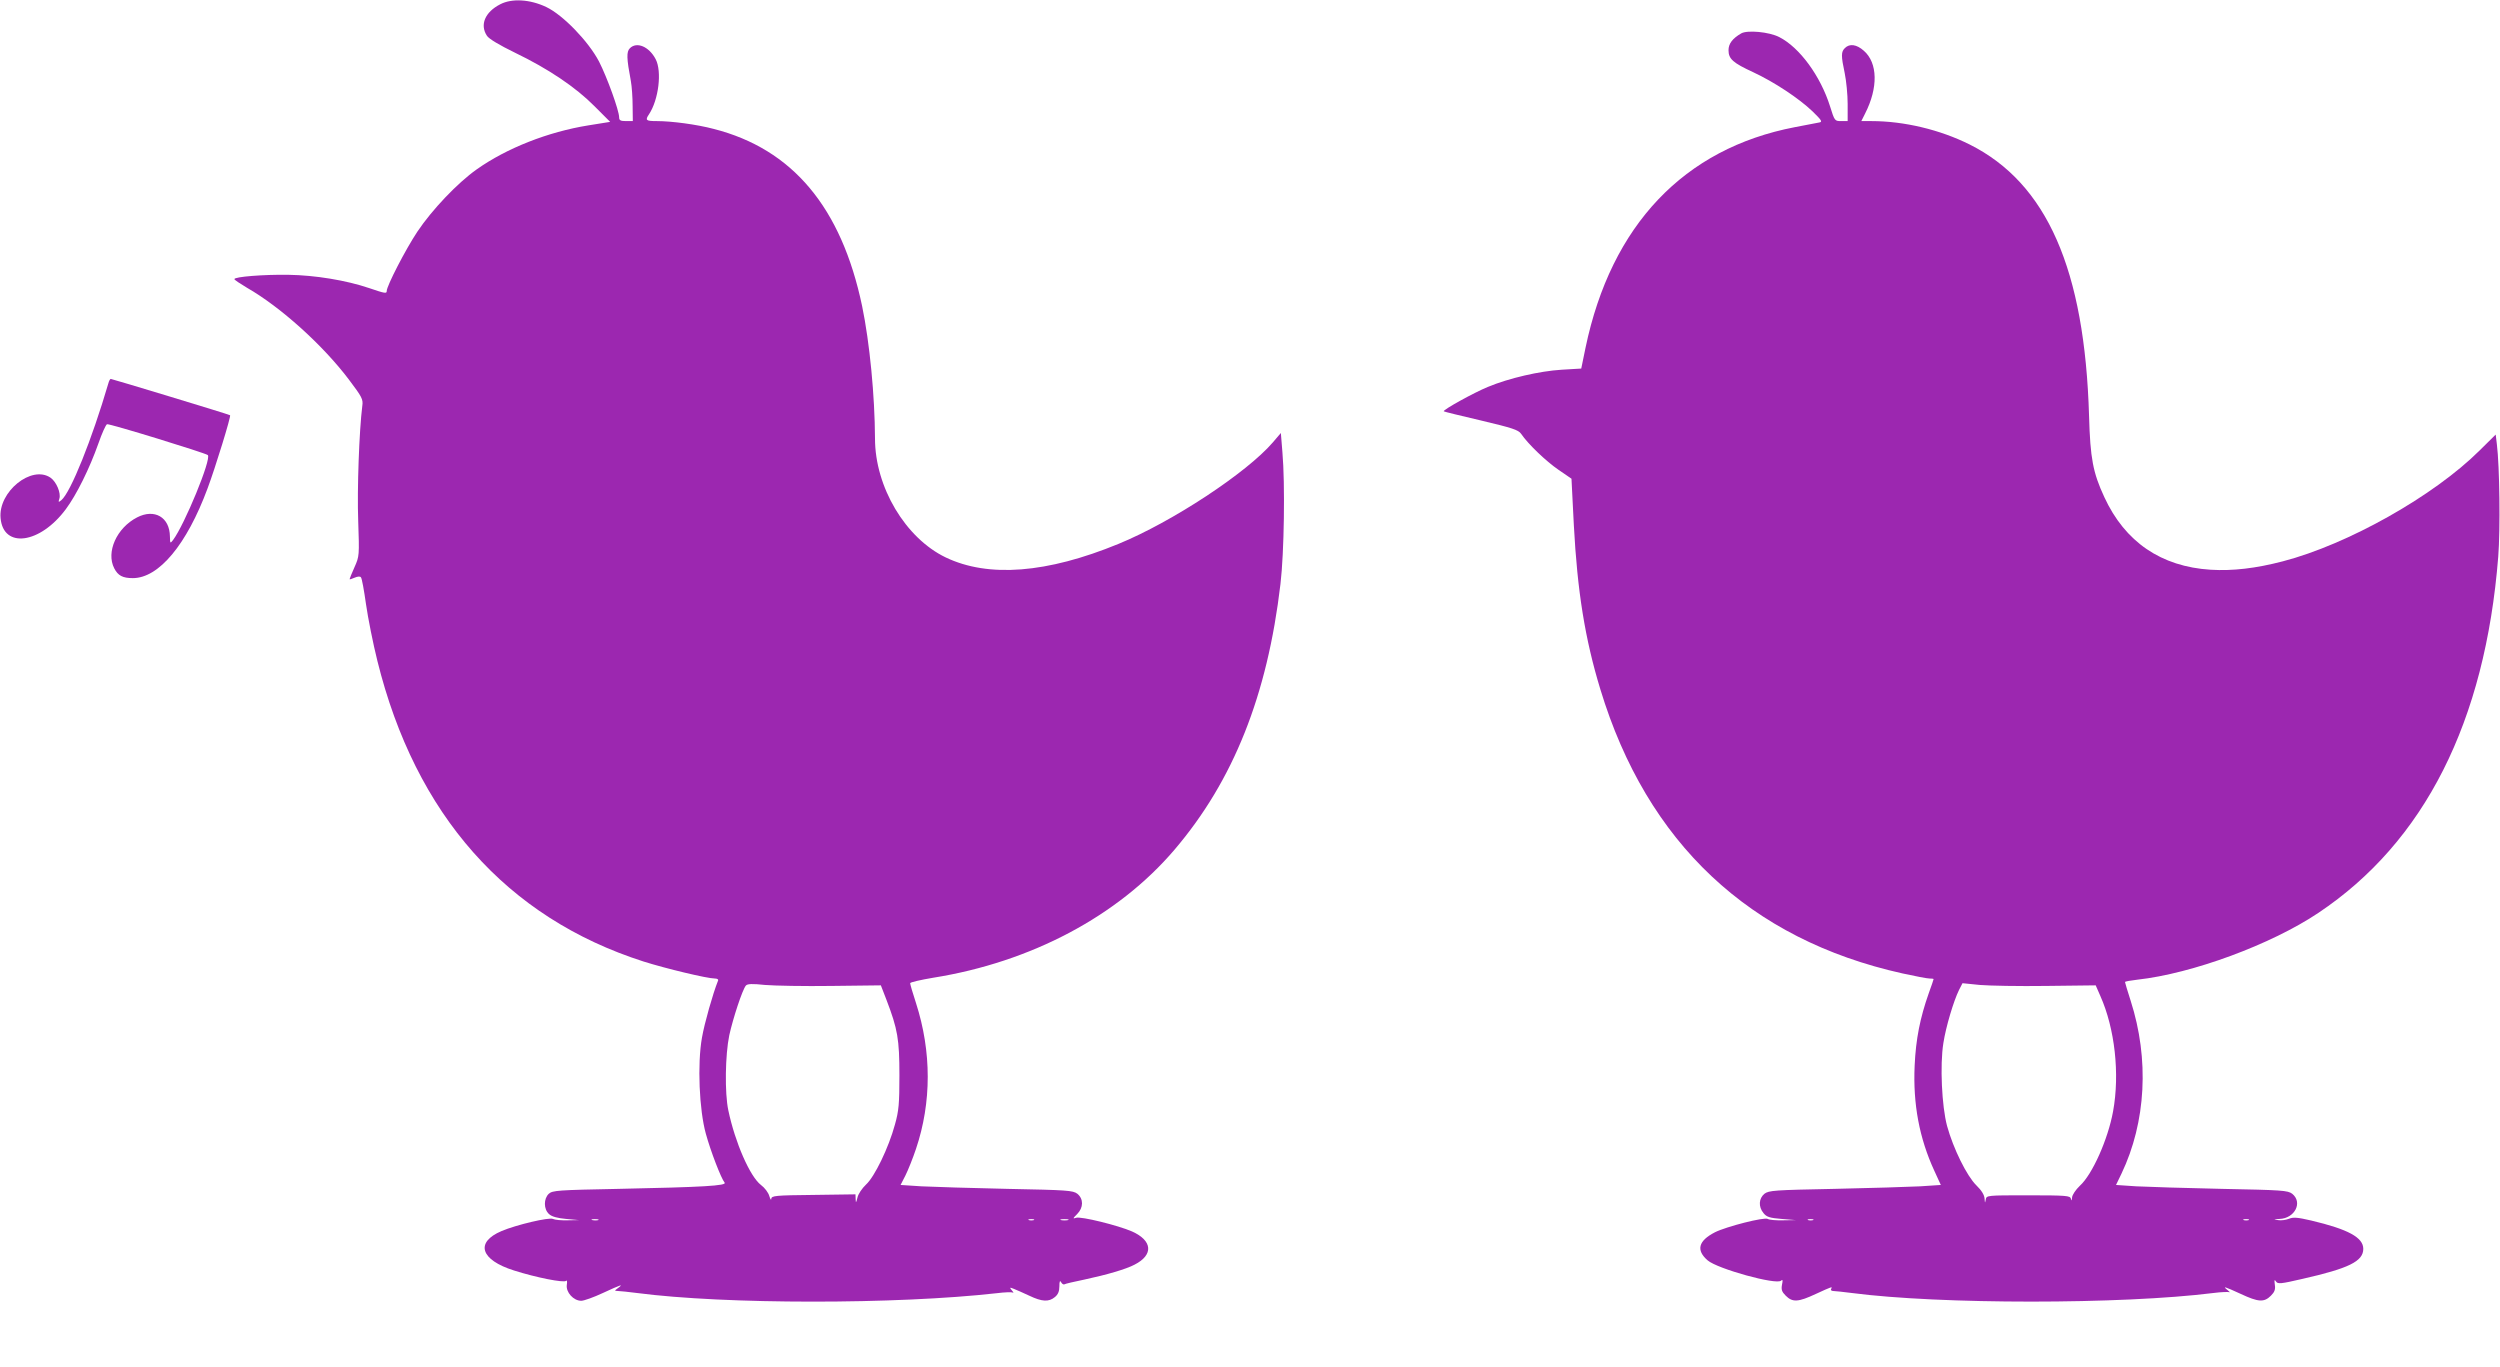
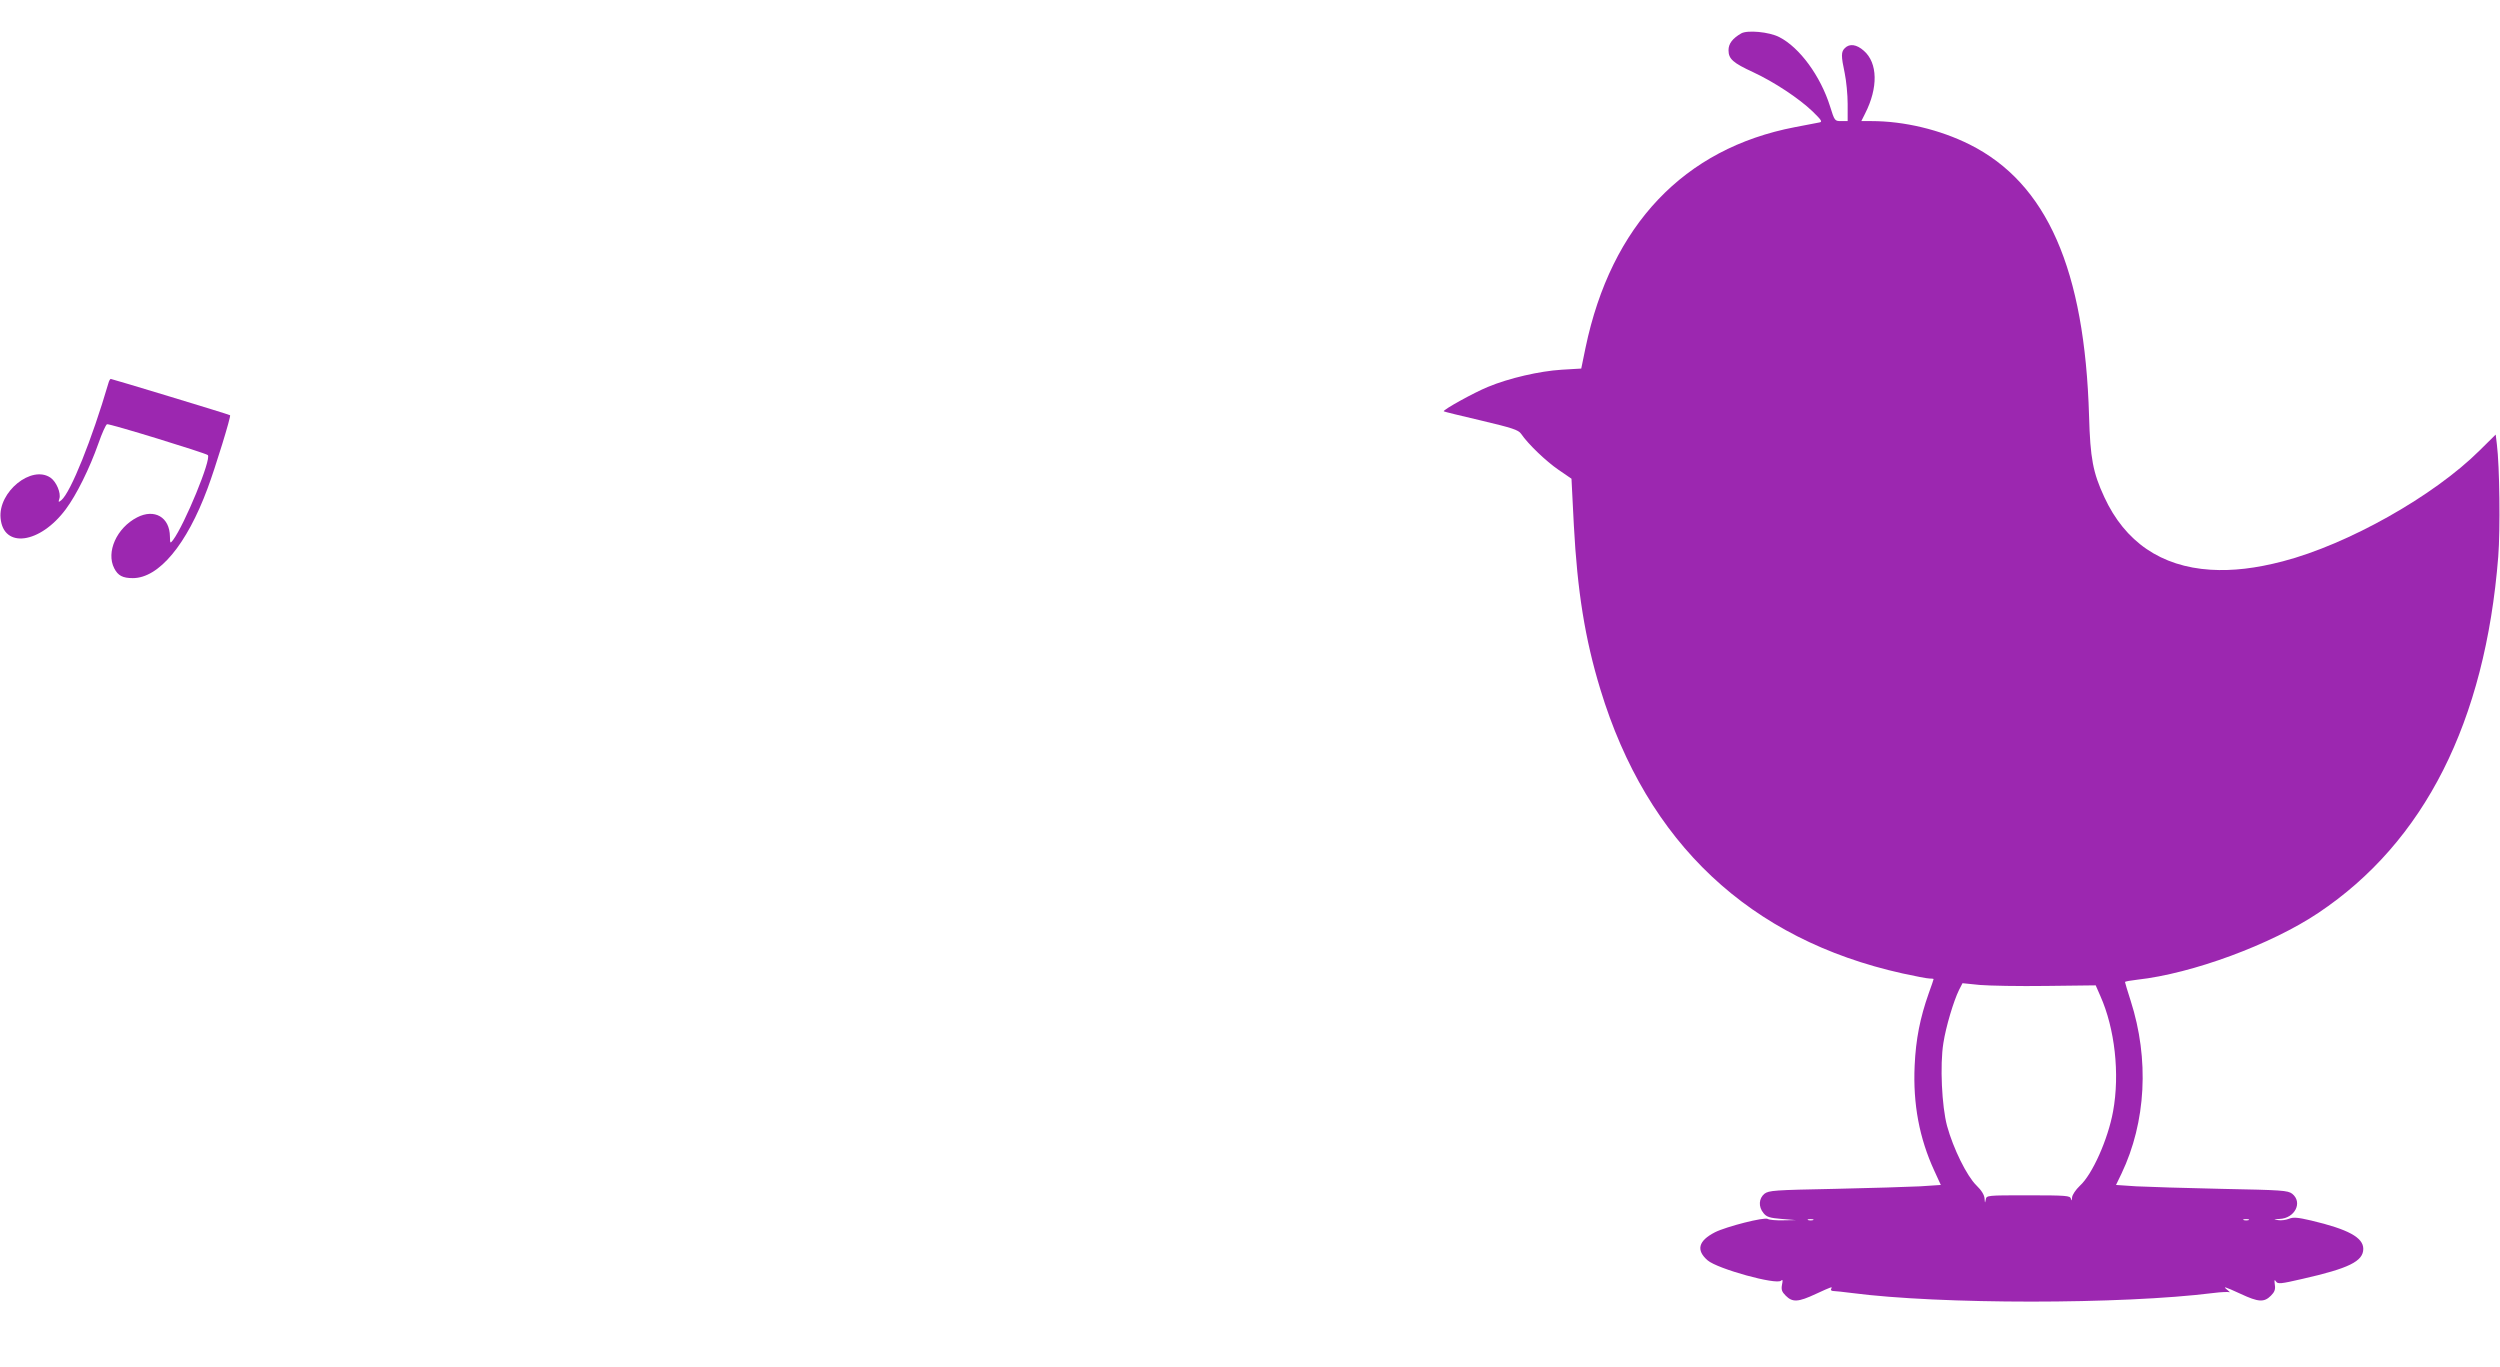
<svg xmlns="http://www.w3.org/2000/svg" version="1.0" width="1280pt" height="700pt" viewBox="0 0 1280 700" preserveAspectRatio="xMidYMid meet">
  <g transform="translate(0,700) scale(0.1,-0.1)" fill="#9c27b0" stroke="none">
-     <path d="M2561 6978 c-78 -40 -105 -105 -68 -161 10 -16 64 -48 144 -87 170 -82 310 -176 407 -274 l80 -80 -112 -18 c-205 -33 -417 -116 -571 -225 -99 -70 -229 -207 -304 -319 -60 -90 -157 -278 -157 -304 0 -14 -8 -13 -90 15 -118 40 -277 66 -413 68 -128 2 -277 -10 -277 -22 0 -4 29 -23 64 -44 173 -99 389 -294 522 -470 67 -89 74 -101 69 -135 -16 -126 -27 -430 -21 -588 6 -179 6 -182 -19 -238 -14 -31 -25 -59 -25 -61 0 -3 11 1 25 7 16 7 29 8 33 2 5 -5 16 -67 26 -138 10 -70 36 -201 58 -289 195 -788 661 -1315 1363 -1540 114 -36 326 -87 365 -87 13 0 20 -5 16 -12 -26 -65 -69 -216 -82 -291 -24 -135 -14 -370 20 -492 25 -91 78 -228 96 -250 13 -16 -111 -23 -542 -32 -311 -6 -339 -8 -358 -25 -27 -25 -27 -79 1 -104 14 -13 43 -21 88 -25 l66 -6 -58 -1 c-32 -1 -66 2 -76 7 -18 10 -188 -30 -263 -62 -137 -58 -108 -148 64 -202 113 -36 255 -64 266 -53 5 5 7 -4 4 -21 -5 -37 34 -81 74 -81 14 0 64 18 111 40 93 43 108 48 77 25 -19 -14 -19 -14 1 -15 11 0 54 -5 95 -10 450 -59 1332 -59 1845 -1 39 5 75 6 80 3 6 -3 4 2 -4 11 -13 16 -12 17 10 8 13 -5 49 -21 79 -35 65 -31 100 -33 131 -7 16 13 23 29 23 55 0 26 3 32 9 21 4 -8 12 -13 16 -11 4 3 51 14 105 25 112 24 212 53 255 76 98 50 92 123 -13 170 -71 31 -261 78 -286 70 -18 -6 -18 -4 5 19 33 33 33 78 1 104 -23 17 -51 19 -358 25 -183 4 -381 10 -440 13 l-107 7 25 49 c13 26 38 88 54 136 80 238 80 497 0 746 -17 51 -30 97 -30 102 0 5 53 17 118 28 501 80 946 316 1235 655 302 354 476 791 543 1361 19 161 24 514 10 674 l-8 99 -41 -48 c-133 -155 -515 -407 -791 -520 -365 -150 -665 -174 -884 -69 -206 99 -362 360 -362 609 -1 217 -27 490 -66 678 -106 505 -356 804 -760 907 -87 23 -215 40 -291 40 -56 0 -61 4 -40 35 49 74 67 219 34 282 -34 65 -97 91 -132 56 -18 -18 -17 -51 5 -168 5 -27 9 -85 9 -127 l1 -78 -35 0 c-28 0 -35 4 -35 19 0 35 -62 206 -103 286 -54 103 -184 238 -270 279 -84 40 -177 45 -236 14z m1697 -5026 l252 3 29 -75 c57 -149 66 -201 66 -385 0 -146 -3 -182 -23 -253 -32 -118 -104 -267 -148 -307 -20 -19 -40 -48 -44 -67 -7 -28 -8 -29 -9 -8 l-1 25 -215 -3 c-195 -2 -215 -4 -216 -20 0 -9 -5 -3 -10 14 -5 18 -24 43 -43 57 -56 43 -132 216 -167 382 -19 89 -16 284 5 385 19 86 67 233 85 254 8 9 33 10 98 3 48 -4 202 -7 341 -5z m-1195 -1199 c-7 -2 -21 -2 -30 0 -10 3 -4 5 12 5 17 0 24 -2 18 -5z m2230 0 c-7 -2 -19 -2 -25 0 -7 3 -2 5 12 5 14 0 19 -2 13 -5z m175 0 c-10 -2 -26 -2 -35 0 -10 3 -2 5 17 5 19 0 27 -2 18 -5z" />
    <path d="M8915 6829 c-45 -26 -65 -53 -65 -86 0 -45 23 -65 127 -113 107 -50 233 -133 304 -201 46 -45 51 -53 34 -56 -11 -2 -67 -13 -125 -24 -568 -109 -941 -502 -1072 -1129 l-22 -107 -101 -6 c-112 -7 -269 -43 -377 -88 -71 -29 -232 -118 -226 -125 2 -2 88 -23 191 -47 160 -38 191 -48 205 -68 35 -52 128 -141 191 -184 l67 -46 12 -237 c18 -339 57 -583 136 -842 239 -786 764 -1280 1547 -1454 64 -14 126 -26 138 -26 11 0 21 -1 21 -3 0 -2 -11 -35 -25 -73 -44 -125 -66 -234 -72 -370 -9 -197 24 -372 101 -539 l33 -72 -106 -7 c-58 -3 -256 -9 -439 -13 -307 -6 -335 -8 -358 -25 -29 -24 -32 -66 -5 -99 16 -20 32 -25 93 -30 l73 -6 -65 -1 c-36 -1 -71 2 -79 7 -17 11 -212 -39 -270 -68 -86 -44 -98 -92 -38 -144 51 -44 353 -127 376 -104 8 8 10 3 5 -20 -5 -26 -1 -37 19 -57 35 -35 64 -33 154 9 83 38 87 40 78 25 -3 -5 2 -10 12 -10 10 0 52 -5 93 -10 450 -59 1385 -59 1854 0 38 5 75 6 81 4 5 -3 1 2 -9 10 -29 23 -18 20 67 -19 90 -42 119 -44 154 -9 19 19 24 32 20 57 -3 24 -2 28 6 16 9 -14 23 -13 135 13 238 54 312 90 312 154 0 58 -77 100 -267 145 -69 16 -91 18 -113 9 -15 -6 -41 -10 -56 -7 -26 4 -25 4 7 6 79 3 120 85 65 129 -23 17 -51 19 -360 25 -184 4 -381 10 -438 13 l-104 7 28 58 c126 264 143 586 47 885 -16 50 -29 93 -29 96 0 3 28 8 63 12 281 31 685 180 927 342 543 363 854 978 921 1824 11 139 7 464 -7 575 l-6 50 -82 -81 c-234 -233 -674 -481 -1008 -568 -138 -36 -257 -50 -370 -43 -253 16 -438 142 -544 372 -58 125 -72 198 -78 415 -22 751 -216 1192 -611 1390 -152 76 -336 120 -503 120 l-52 0 19 38 c68 133 65 260 -6 322 -37 33 -73 38 -97 14 -20 -19 -20 -40 -1 -129 8 -39 15 -109 15 -157 l0 -88 -33 0 c-33 0 -34 1 -57 75 -49 156 -156 302 -260 355 -52 27 -164 37 -195 19z m1562 -4877 l253 3 24 -55 c74 -166 100 -398 65 -590 -26 -143 -106 -323 -170 -381 -22 -21 -39 -47 -40 -60 -1 -17 -3 -19 -6 -6 -4 15 -23 17 -218 17 -214 0 -214 0 -218 -22 -4 -20 -4 -19 -6 5 -1 18 -15 42 -42 68 -49 48 -118 188 -150 304 -27 101 -37 312 -19 424 13 85 53 217 80 272 l18 35 89 -9 c48 -4 202 -7 340 -5z m-1194 -1199 c-7 -2 -19 -2 -25 0 -7 3 -2 5 12 5 14 0 19 -2 13 -5z m2230 0 c-7 -2 -19 -2 -25 0 -7 3 -2 5 12 5 14 0 19 -2 13 -5z" />
    <path d="M555 5038 c-84 -287 -193 -559 -241 -599 -15 -12 -16 -11 -10 8 9 28 -15 86 -45 107 -97 67 -269 -72 -256 -207 14 -157 202 -132 334 46 55 74 121 207 167 337 18 52 38 96 44 98 12 4 503 -147 516 -158 20 -19 -119 -356 -178 -435 -15 -19 -15 -18 -16 18 -1 99 -79 144 -168 98 -105 -54 -160 -178 -117 -261 19 -37 43 -50 95 -50 133 0 276 171 383 460 39 104 121 370 115 374 -4 4 -605 186 -611 186 -3 0 -9 -10 -12 -22z" />
  </g>
</svg>